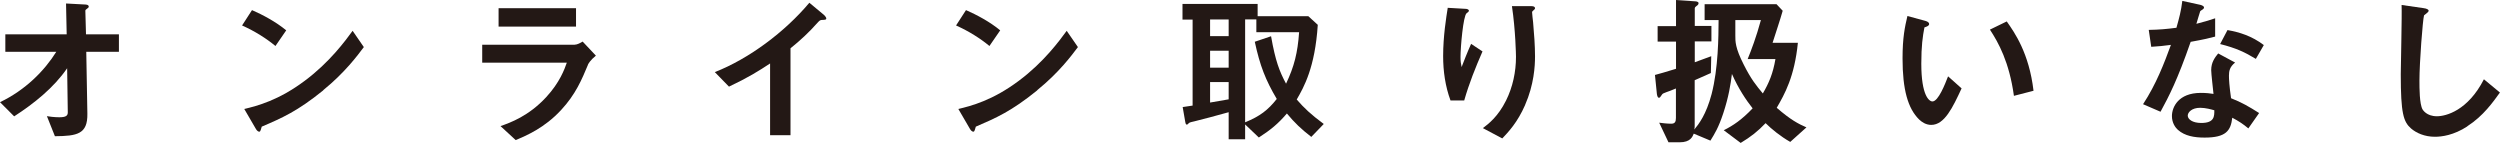
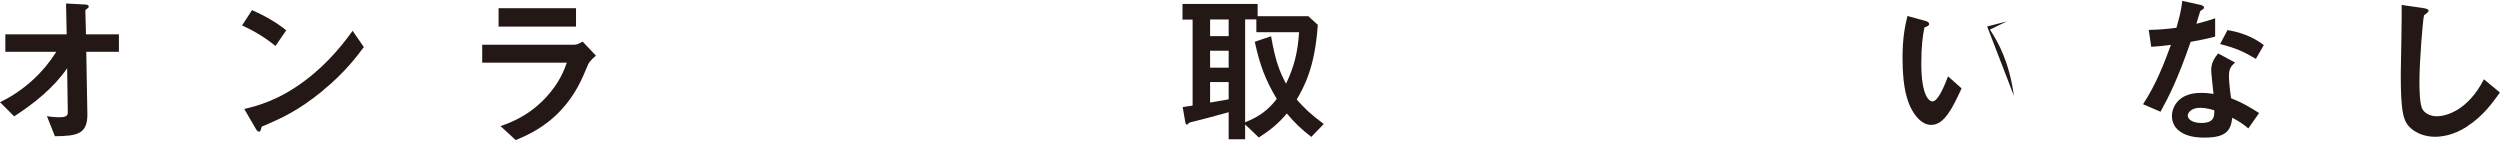
<svg xmlns="http://www.w3.org/2000/svg" id="b" viewBox="0 0 271.82 15.53">
  <g id="c">
    <g>
      <path d="m9.38,5.62l.12,6.74c.04,2.23-1.12,2.43-3.53,2.45l-.87-2.18c.21.04.8.12,1.35.12.73,0,.92-.18.92-.53l-.07-4.8c-1.44,2.11-3.62,3.85-5.76,5.23l-1.54-1.54c2.75-1.31,4.84-3.42,6.12-5.48H.58v-1.9h6.67l-.07-3.35,2.06.11c.11,0,.41.02.41.23,0,.05-.02.11-.14.19-.2.14-.23.18-.23.27l.07,2.55h3.58v1.9h-3.55Z" style="fill:#231815;" />
      <path d="m29.95,5c-1.01-.83-2.22-1.6-3.63-2.23l1.08-1.67c1.17.51,2.61,1.28,3.72,2.2l-1.17,1.7Zm5.2,4.82c-2.8,2.27-4.49,3.01-6.69,3.95-.09.25-.12.55-.27.55-.11,0-.27-.11-.39-.34l-1.24-2.13c1.42-.34,3.74-.94,6.58-3.07,2.71-2.02,4.42-4.36,5.2-5.43l1.22,1.77c-.69.92-2.07,2.78-4.41,4.68Z" style="fill:#231815;" />
      <path d="m63.93,7.04c-.67,1.6-1.33,3.21-2.93,4.93-1.81,1.95-3.76,2.77-4.93,3.26l-1.65-1.52c1.06-.37,3.05-1.08,4.96-3.14,1.49-1.61,2-3.05,2.25-3.76h-9.2v-1.95h10.05c.28,0,.66-.21.87-.34l1.44,1.53c-.62.5-.82.89-.87.99Zm-9.72-4.15V.89h8.42v2h-8.42Z" style="fill:#231815;" />
-       <path d="m89.43,2.16c-.27.02-.3.05-.55.32-.89,1.01-1.88,1.93-2.93,2.77v9.45h-2.22v-7.8c-1.21.8-2.39,1.54-4.47,2.52l-1.54-1.58c3.71-1.45,7.61-4.36,10.28-7.54l1.54,1.28c.07.05.3.28.3.43,0,.12-.07.14-.42.16Z" style="fill:#231815;" />
-       <path d="m107.58,5c-1.01-.83-2.22-1.6-3.63-2.23l1.08-1.67c1.17.51,2.61,1.28,3.72,2.2l-1.17,1.7Zm5.2,4.82c-2.8,2.27-4.49,3.01-6.68,3.95-.09.25-.12.55-.27.55-.11,0-.27-.11-.39-.34l-1.24-2.13c1.42-.34,3.74-.94,6.58-3.07,2.71-2.02,4.42-4.36,5.2-5.43l1.22,1.77c-.69.92-2.07,2.78-4.42,4.68Z" style="fill:#231815;" />
      <path d="m142.58,14.89c-1.12-.87-1.81-1.53-2.66-2.55-.97,1.13-1.75,1.77-3.05,2.61l-1.49-1.42v1.61h-1.79v-2.94c-1.01.28-3.17.87-3.72.99-.16.04-.53.11-.59.18-.11.11-.18.18-.23.18-.09,0-.14-.07-.18-.3l-.28-1.61c.5-.07.55-.09,1.08-.16V2.13h-1.1V.43h8.17v1.33h5.51l1.03.94c-.3,4.65-1.51,6.77-2.29,8.12.8.92,1.51,1.6,2.94,2.66l-1.37,1.42Zm-8.99-12.77h-2.02v1.81h2.02v-1.81Zm0,3.4h-2.02v1.84h2.02v-1.84Zm0,3.4h-2.02v2.23c1.33-.23,1.58-.28,2.02-.35v-1.88Zm3.01-5.43v-1.38h-1.22v11.19c1.63-.67,2.48-1.33,3.44-2.54-1.22-2.06-1.83-3.62-2.39-6.22l1.77-.6c.48,2.73.92,3.83,1.63,5.16.89-1.88,1.26-3.35,1.42-5.6h-4.65Z" style="fill:#231815;" />
-       <path d="m159.22,10.92h-1.51c-.57-1.54-.8-3.19-.8-4.82,0-2.18.34-4.24.5-5.25l1.93.11c.11,0,.37.04.37.21,0,.12-.18.2-.25.27-.37.3-.66,3.69-.66,4.75,0,.51.04.71.12,1.1.23-.6.58-1.52,1.03-2.52l1.24.82c-.76,1.74-1.47,3.51-1.99,5.34Zm6.6.5c-.83,1.9-1.84,2.96-2.48,3.63l-2.11-1.12c.64-.48,1.65-1.26,2.52-3,.73-1.47,1.08-3.12,1.08-4.75,0-.19-.05-2.92-.44-5.51h2.14c.05,0,.37,0,.37.23,0,.16-.32.27-.32.43s.09.9.11,1.08c.11,1.24.21,2.55.21,3.72,0,1.06-.11,3.07-1.08,5.28Z" style="fill:#231815;" />
-       <path d="m194.65,15.43c-1.06-.6-2.06-1.42-2.68-2.04-.85.89-1.61,1.49-2.71,2.15l-1.84-1.38c1.03-.51,1.97-1.15,3.14-2.38-.71-.9-1.54-2.13-2.25-3.74-.14,1.12-.35,2.48-.94,4.27-.53,1.6-.94,2.23-1.4,2.98l-1.81-.76c-.14.34-.36.94-1.53.94h-1.22l-1.01-2.13c.25.04.89.11,1.31.11.39,0,.51-.2.51-.62v-3.21c-.46.2-.89.35-1.01.39-.37.14-.43.16-.51.28-.16.25-.23.34-.32.34-.18,0-.21-.32-.23-.41l-.21-2.07c.53-.14,1.15-.32,2.29-.67v-2.96h-2v-1.68h2V0l2.02.14c.11,0,.43.02.43.2,0,.09-.04.19-.18.28-.05.04-.23.16-.23.27v1.93h1.81v1.68h-1.81v2.27c1.13-.41,1.22-.44,1.79-.66l-.04,1.83c-.48.21-1.13.51-1.76.78v4.88c0,.23,0,.3-.04.48.48-.58,1.29-1.61,1.88-3.85.73-2.82.75-6.24.76-8.05h-1.52V.46h7.82l.67.71c-.28.99-.76,2.41-1.1,3.48h2.75c-.37,3.71-1.44,5.58-2.3,7.07,1.51,1.31,2.34,1.74,3.23,2.13l-1.76,1.58Zm-4.63-9.01c.41-1.01.92-2.34,1.44-4.24h-2.78v1.7c0,.62-.02,1.31.9,3.12.8,1.6,1.38,2.31,2.09,3.16.66-1.13,1.1-2.15,1.37-3.74h-3.01Z" style="fill:#231815;" />
-       <path d="m209.98,13.58c-.57,0-1.01-.3-1.31-.58-1.24-1.21-1.81-3.28-1.81-6.65,0-2.27.25-3.42.53-4.61l1.95.53c.12.04.41.12.41.34,0,.19-.21.27-.51.37-.19.98-.34,2-.34,3.95,0,3.46.85,4.1,1.21,4.1.64,0,1.37-1.88,1.7-2.73l1.47,1.31c-.97,2.09-1.86,3.97-3.3,3.97Zm8.99-3.16c-.51-3.69-1.68-5.78-2.61-7.2l1.83-.89c.85,1.21,2.43,3.44,2.91,7.54l-2.13.55Z" style="fill:#231815;" />
+       <path d="m209.98,13.58c-.57,0-1.01-.3-1.31-.58-1.24-1.21-1.81-3.28-1.81-6.65,0-2.27.25-3.42.53-4.61l1.95.53c.12.04.41.12.41.34,0,.19-.21.27-.51.37-.19.98-.34,2-.34,3.95,0,3.46.85,4.1,1.21,4.1.64,0,1.37-1.88,1.7-2.73l1.47,1.31c-.97,2.09-1.86,3.97-3.3,3.97Zm8.99-3.16c-.51-3.69-1.68-5.78-2.61-7.2l1.83-.89l-2.13.55Z" style="fill:#231815;" />
      <path d="m238.19,4.54c-1.44,4.15-2.36,5.92-3.28,7.61l-1.9-.82c1.42-2.16,2.3-4.45,3.03-6.45-.82.11-1.31.16-2.14.21l-.27-1.84c1.17-.02,1.92-.09,3.01-.23.3-1.06.51-1.84.64-2.92l1.93.42c.09.02.43.11.43.3,0,.18-.3.28-.41.39-.02.02-.35,1.15-.42,1.38,1.05-.27,1.58-.44,2.04-.6v1.99c-.6.16-1.15.3-2.66.57Zm6.28,9.43c-.6-.5-1.06-.8-1.76-1.17-.16,1.42-.69,2.16-3.01,2.16-1.13,0-2.14-.18-2.89-.83-.28-.25-.66-.76-.66-1.51,0-.96.69-2.52,3.14-2.52.58,0,1.03.05,1.38.11-.04-.41-.25-2.22-.25-2.59,0-.85.41-1.38.76-1.81l1.84.99c-.57.46-.67.9-.67,1.42,0,.37.04,1.15.23,2.46,1.17.46,1.93.9,3.05,1.61l-1.17,1.67Zm-5.25-2.25c-.92,0-1.35.5-1.35.85,0,.39.5.8,1.47.8,1.44,0,1.42-.74,1.42-1.38-.32-.09-.94-.27-1.54-.27Zm6.05-5.32c-1.17-.71-2.13-1.17-3.88-1.61l.8-1.52c1.31.23,2.64.64,3.95,1.63l-.87,1.51Z" style="fill:#231815;" />
      <path d="m268.27,13.74c-1.49.97-2.78,1.13-3.53,1.13-1.12,0-2.02-.41-2.59-.9-.83-.73-1.12-1.63-1.12-5.89,0-1.08.14-6.35.09-7.54l2.36.34c.43.05.58.18.58.28,0,.14-.21.28-.5.51-.14.46-.5,5.14-.5,7.09,0,.82,0,2.54.34,3.14.04.05.43.74,1.56.74.99,0,3.37-.62,5.11-4.02l1.74,1.44c-.73,1.01-1.79,2.54-3.55,3.67Z" style="fill:#231815;" />
    </g>
  </g>
</svg>